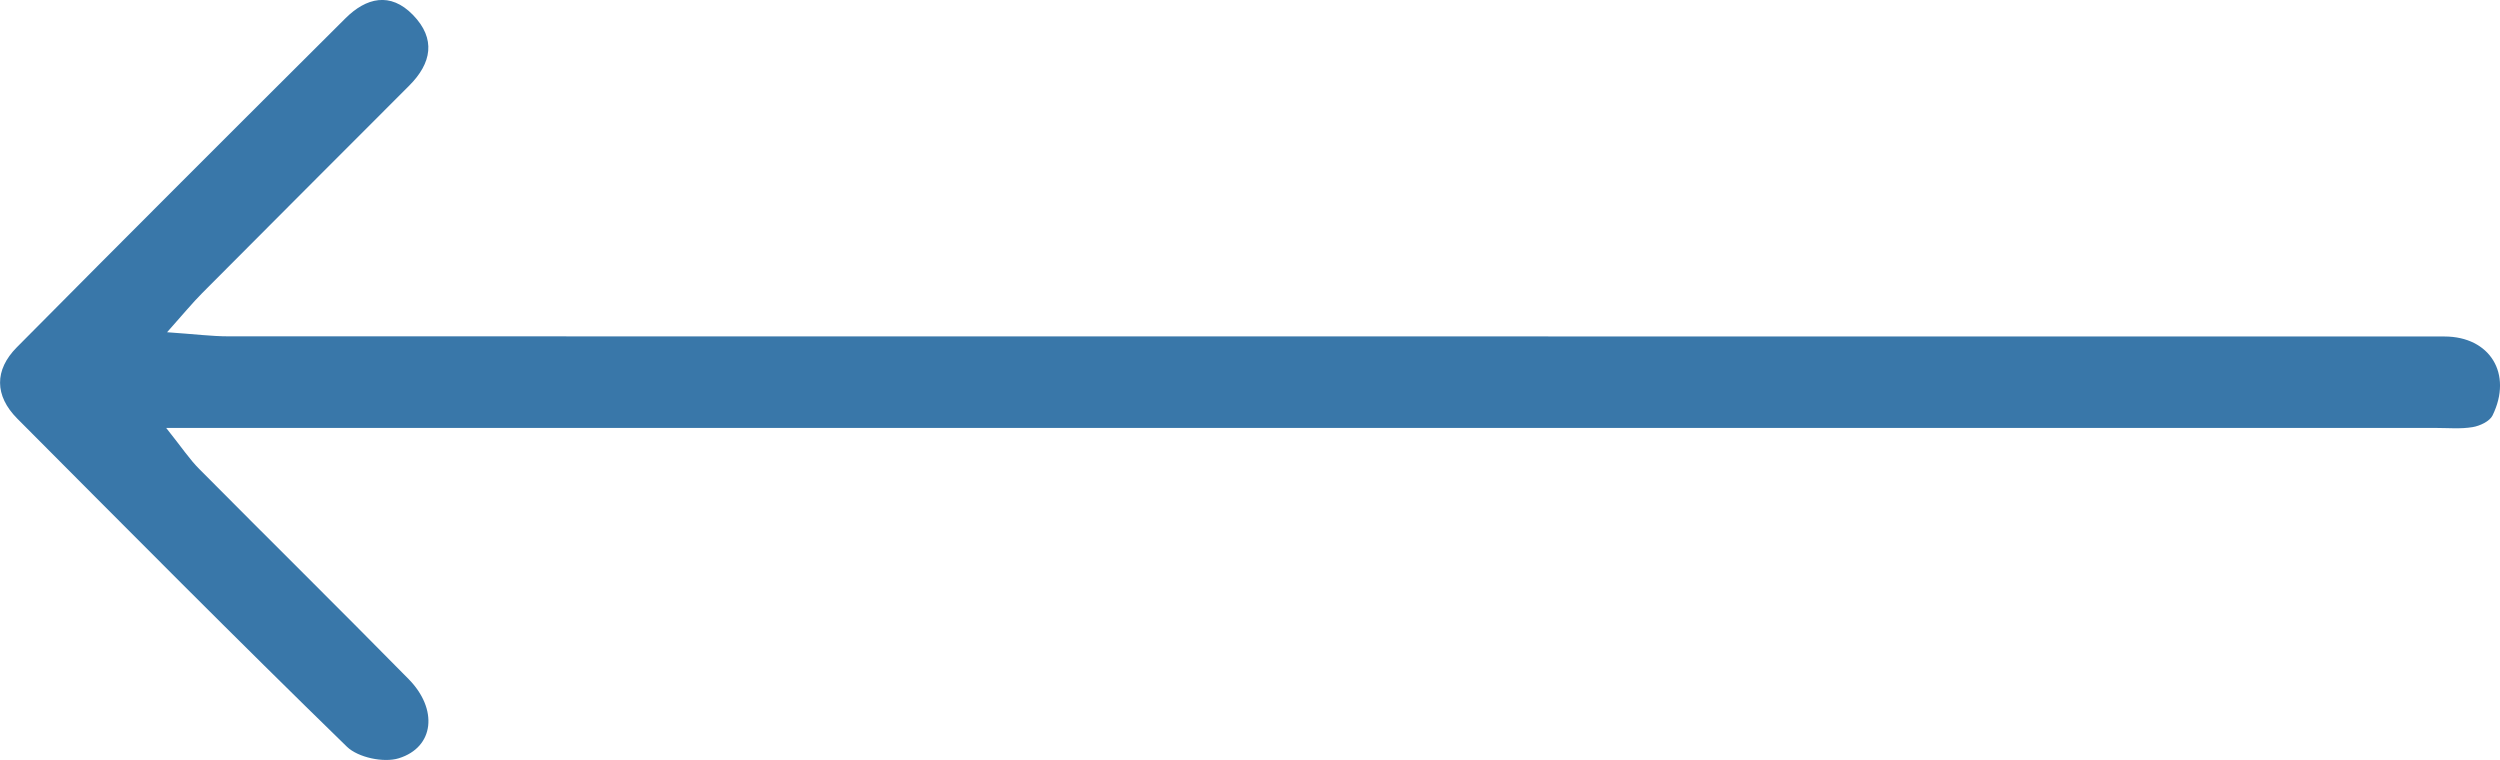
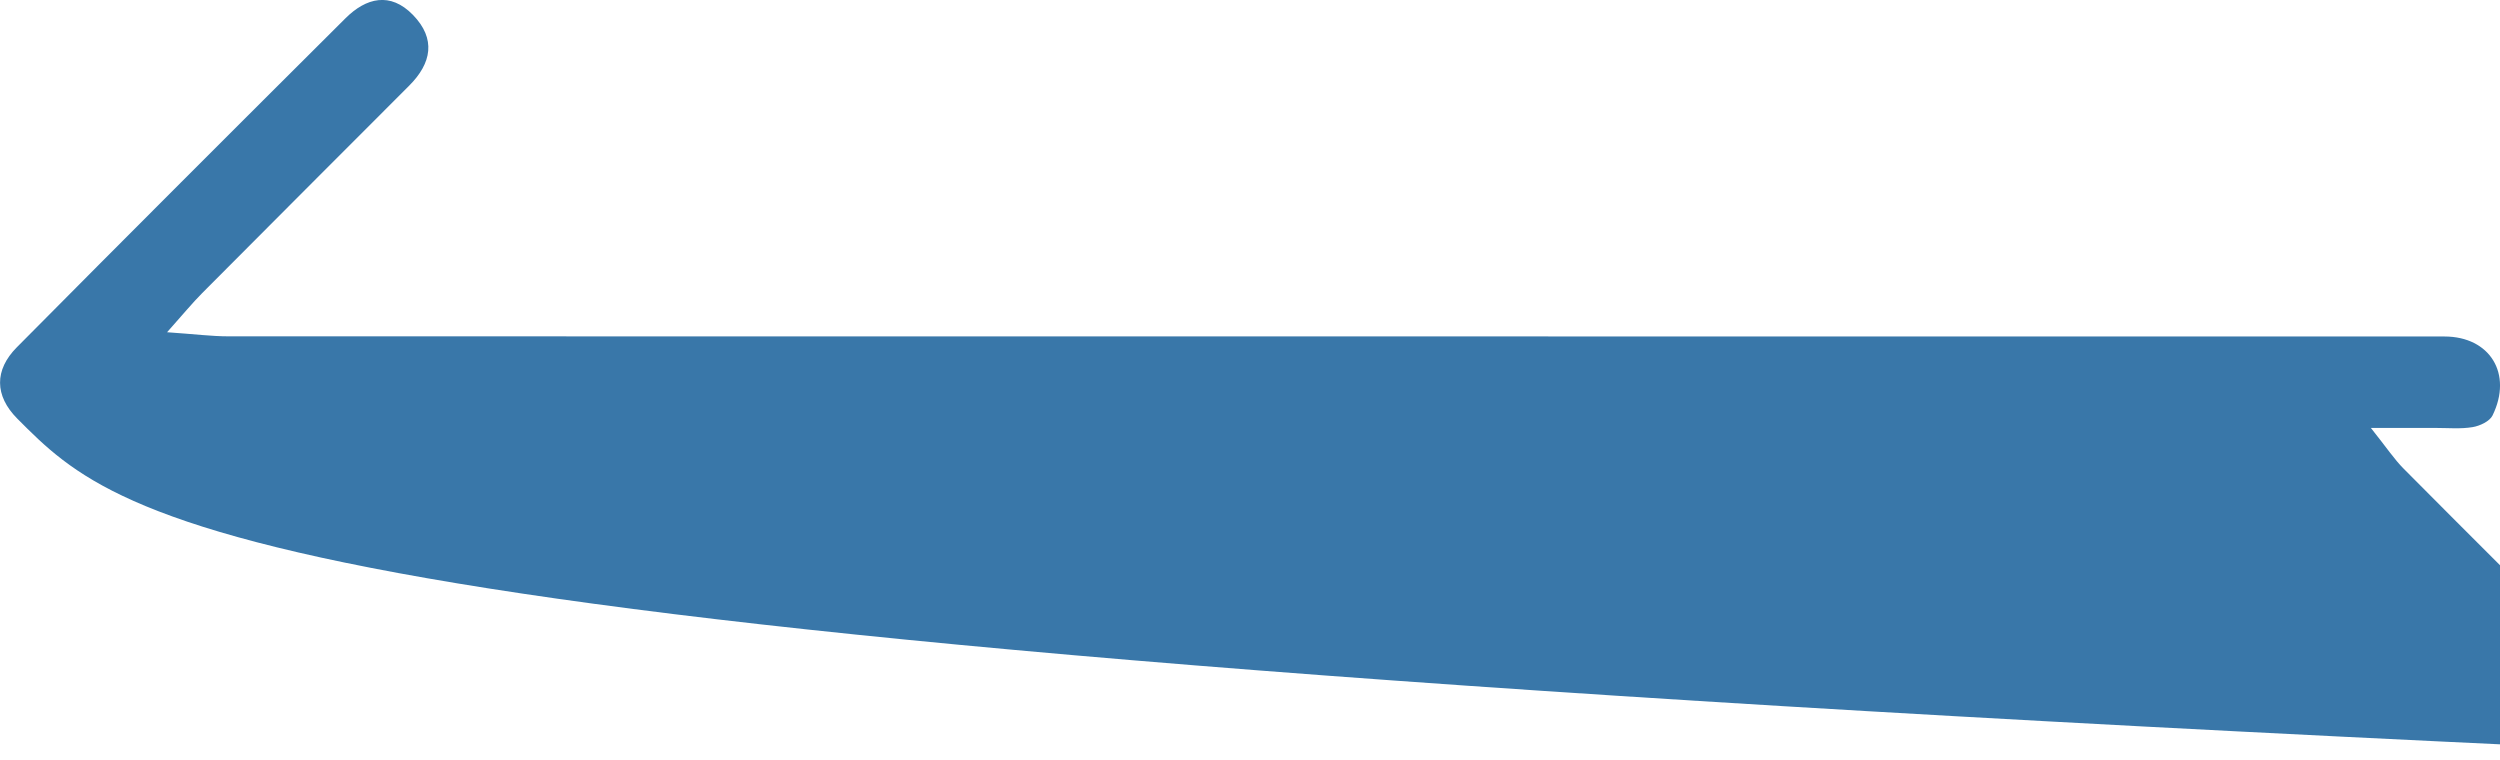
<svg xmlns="http://www.w3.org/2000/svg" version="1.1" id="Layer_1" x="0px" y="0px" viewBox="0 0 341.17 103.71" style="enable-background:new 0 0 341.17 103.71;" xml:space="preserve">
  <style type="text/css">
	.st0{fill:#3977A9;}
</style>
-   <path class="st0" d="M22.8,45.34c3.68,0.25,6.05,0.56,8.42,0.56c99.46,0.02,198.92,0.02,298.38,0.02c1.33,0,2.67,0,4,0  c6.19,0.01,9.34,5.08,6.55,10.78c-0.39,0.8-1.74,1.43-2.73,1.59c-1.62,0.27-3.32,0.11-4.99,0.11c-100.29,0-200.58,0-300.87,0  c-2.43,0-4.86,0-8.88,0c2.17,2.72,3.2,4.29,4.5,5.59c9.5,9.58,19.11,19.06,28.58,28.68c4.05,4.11,3.52,9.3-1.34,10.81  c-2.05,0.64-5.55-0.1-7.07-1.57C32.19,87.15,17.29,72.12,2.36,57.13c-3.12-3.14-3.13-6.64-0.07-9.73  C17.18,32.38,32.15,17.43,47.14,2.5c2.82-2.81,6.12-3.65,9.22-0.46c3.16,3.26,2.55,6.58-0.52,9.65C46.42,21.12,37,30.54,27.6,39.99  C26.24,41.36,25.02,42.85,22.8,45.34z" />
+   <path class="st0" d="M22.8,45.34c3.68,0.25,6.05,0.56,8.42,0.56c99.46,0.02,198.92,0.02,298.38,0.02c1.33,0,2.67,0,4,0  c6.19,0.01,9.34,5.08,6.55,10.78c-0.39,0.8-1.74,1.43-2.73,1.59c-1.62,0.27-3.32,0.11-4.99,0.11c-2.43,0-4.86,0-8.88,0c2.17,2.72,3.2,4.29,4.5,5.59c9.5,9.58,19.11,19.06,28.58,28.68c4.05,4.11,3.52,9.3-1.34,10.81  c-2.05,0.64-5.55-0.1-7.07-1.57C32.19,87.15,17.29,72.12,2.36,57.13c-3.12-3.14-3.13-6.64-0.07-9.73  C17.18,32.38,32.15,17.43,47.14,2.5c2.82-2.81,6.12-3.65,9.22-0.46c3.16,3.26,2.55,6.58-0.52,9.65C46.42,21.12,37,30.54,27.6,39.99  C26.24,41.36,25.02,42.85,22.8,45.34z" />
</svg>